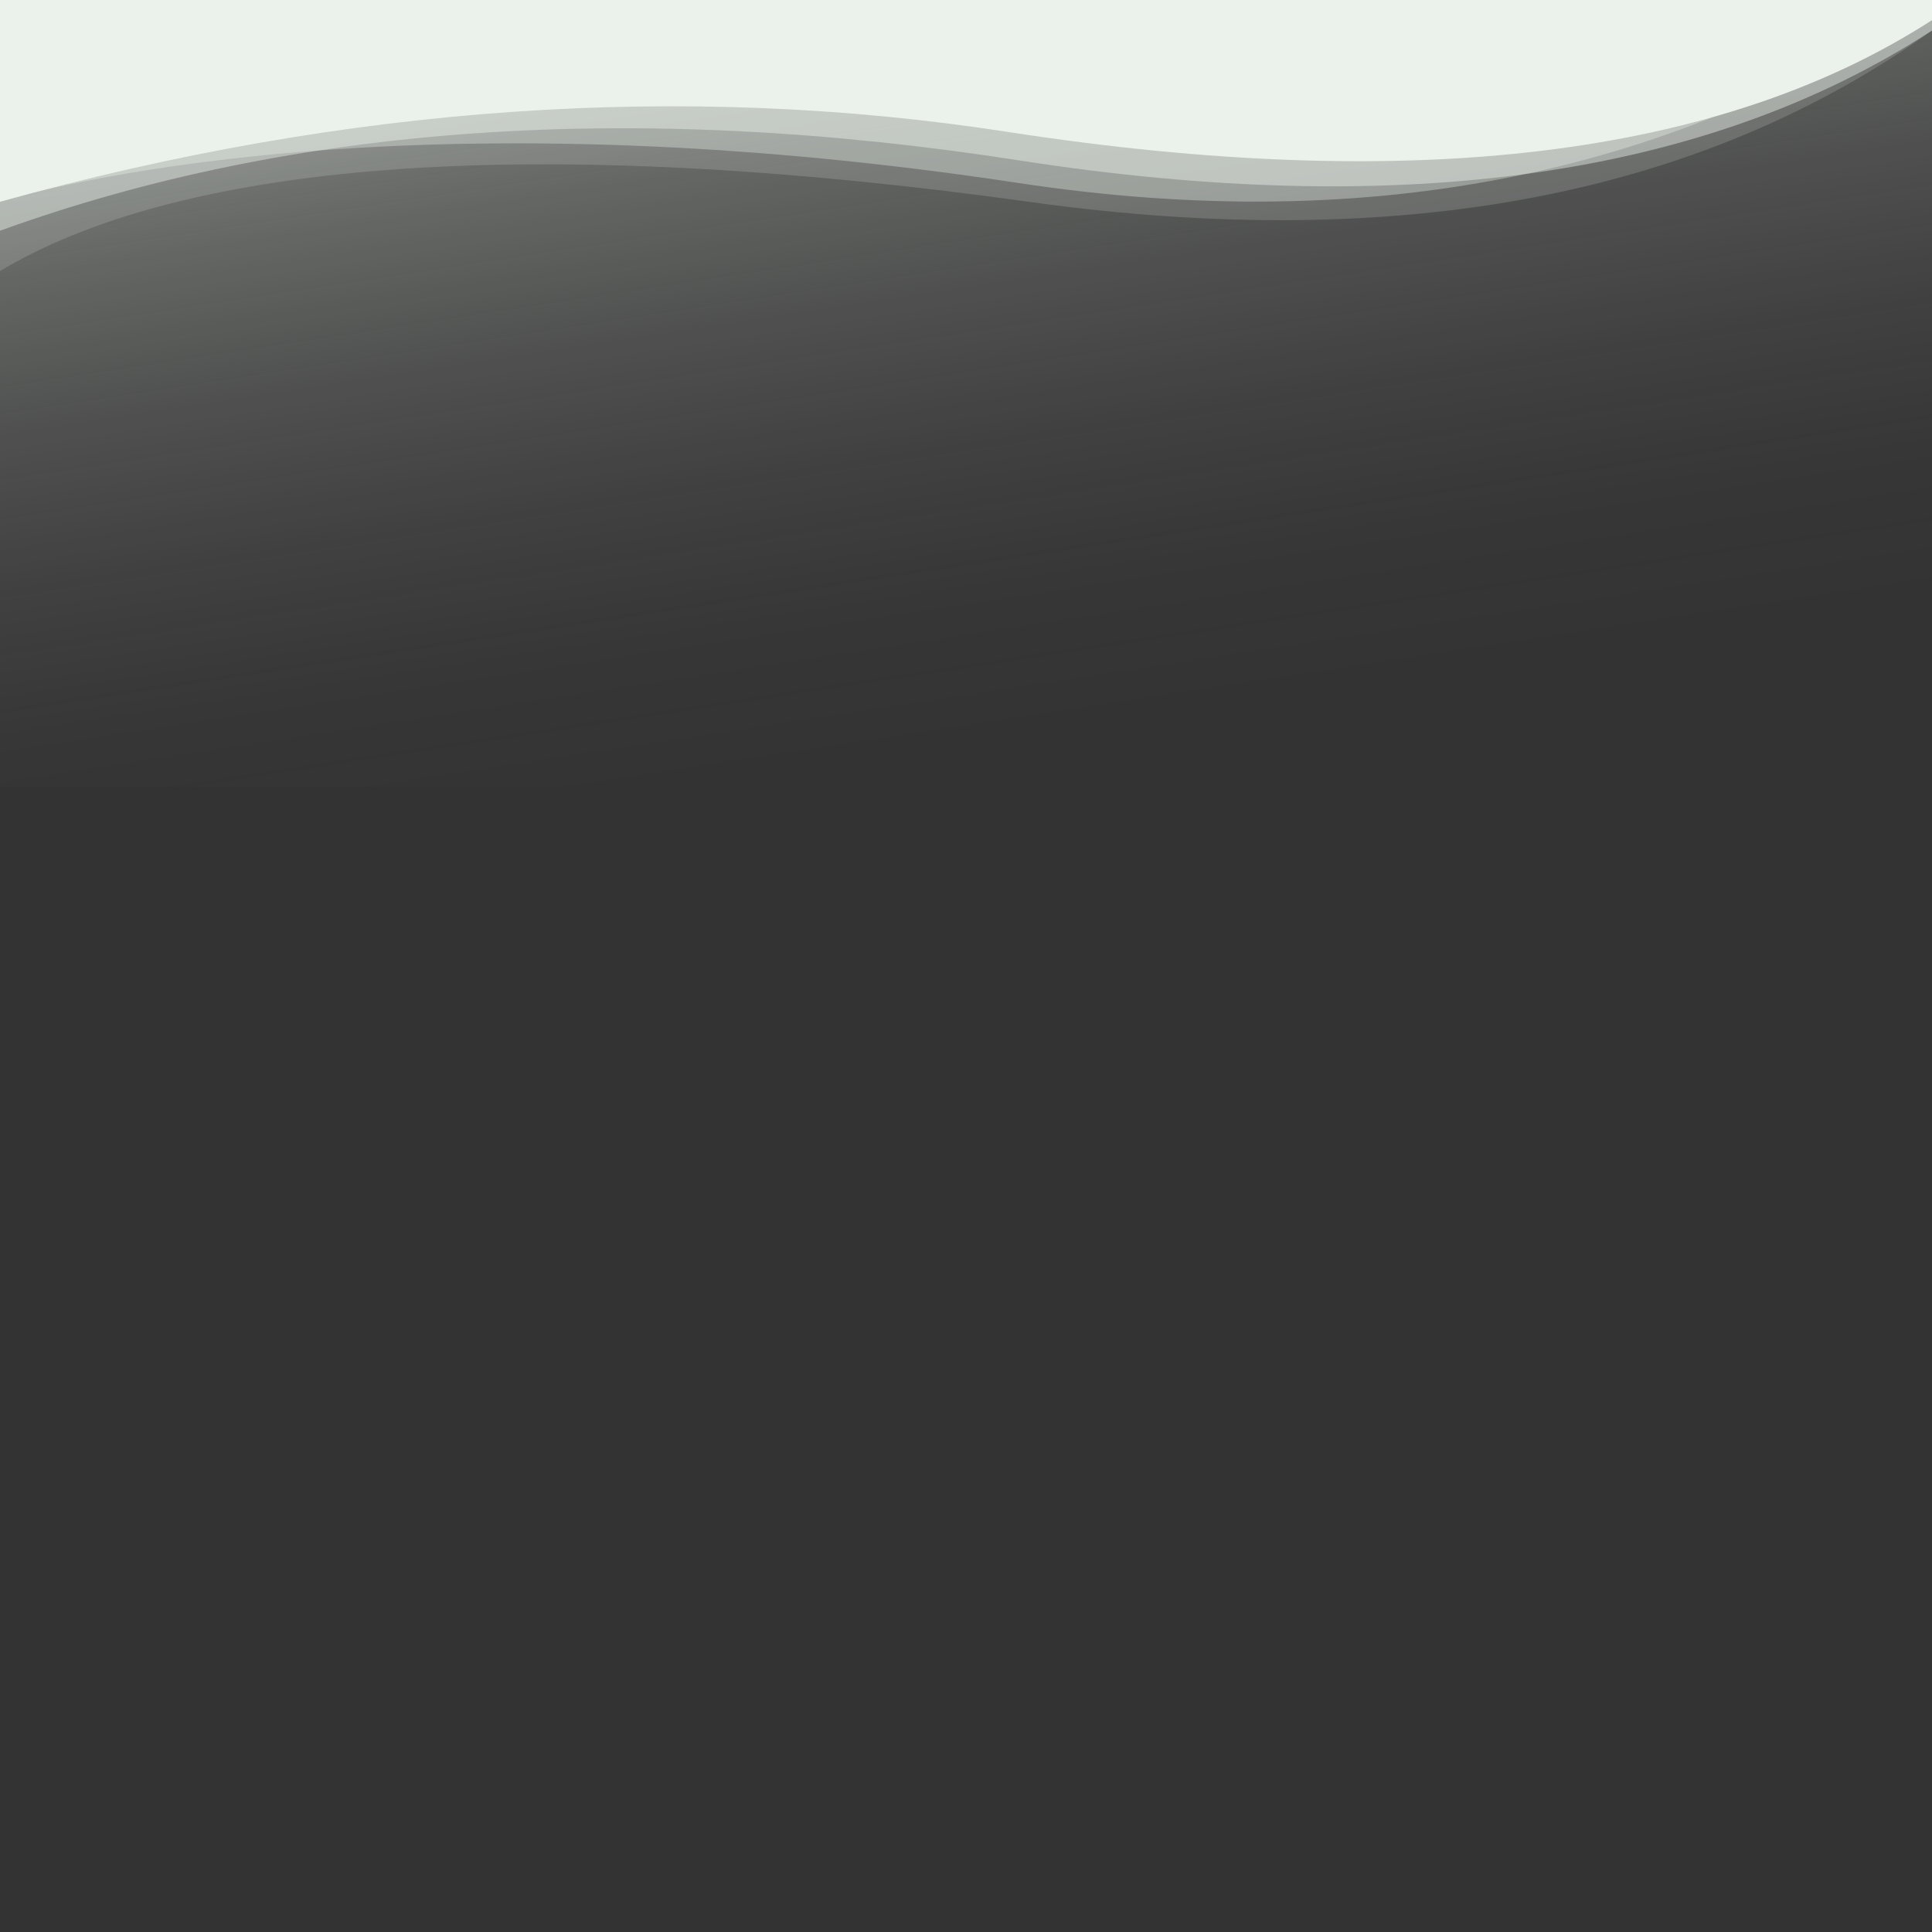
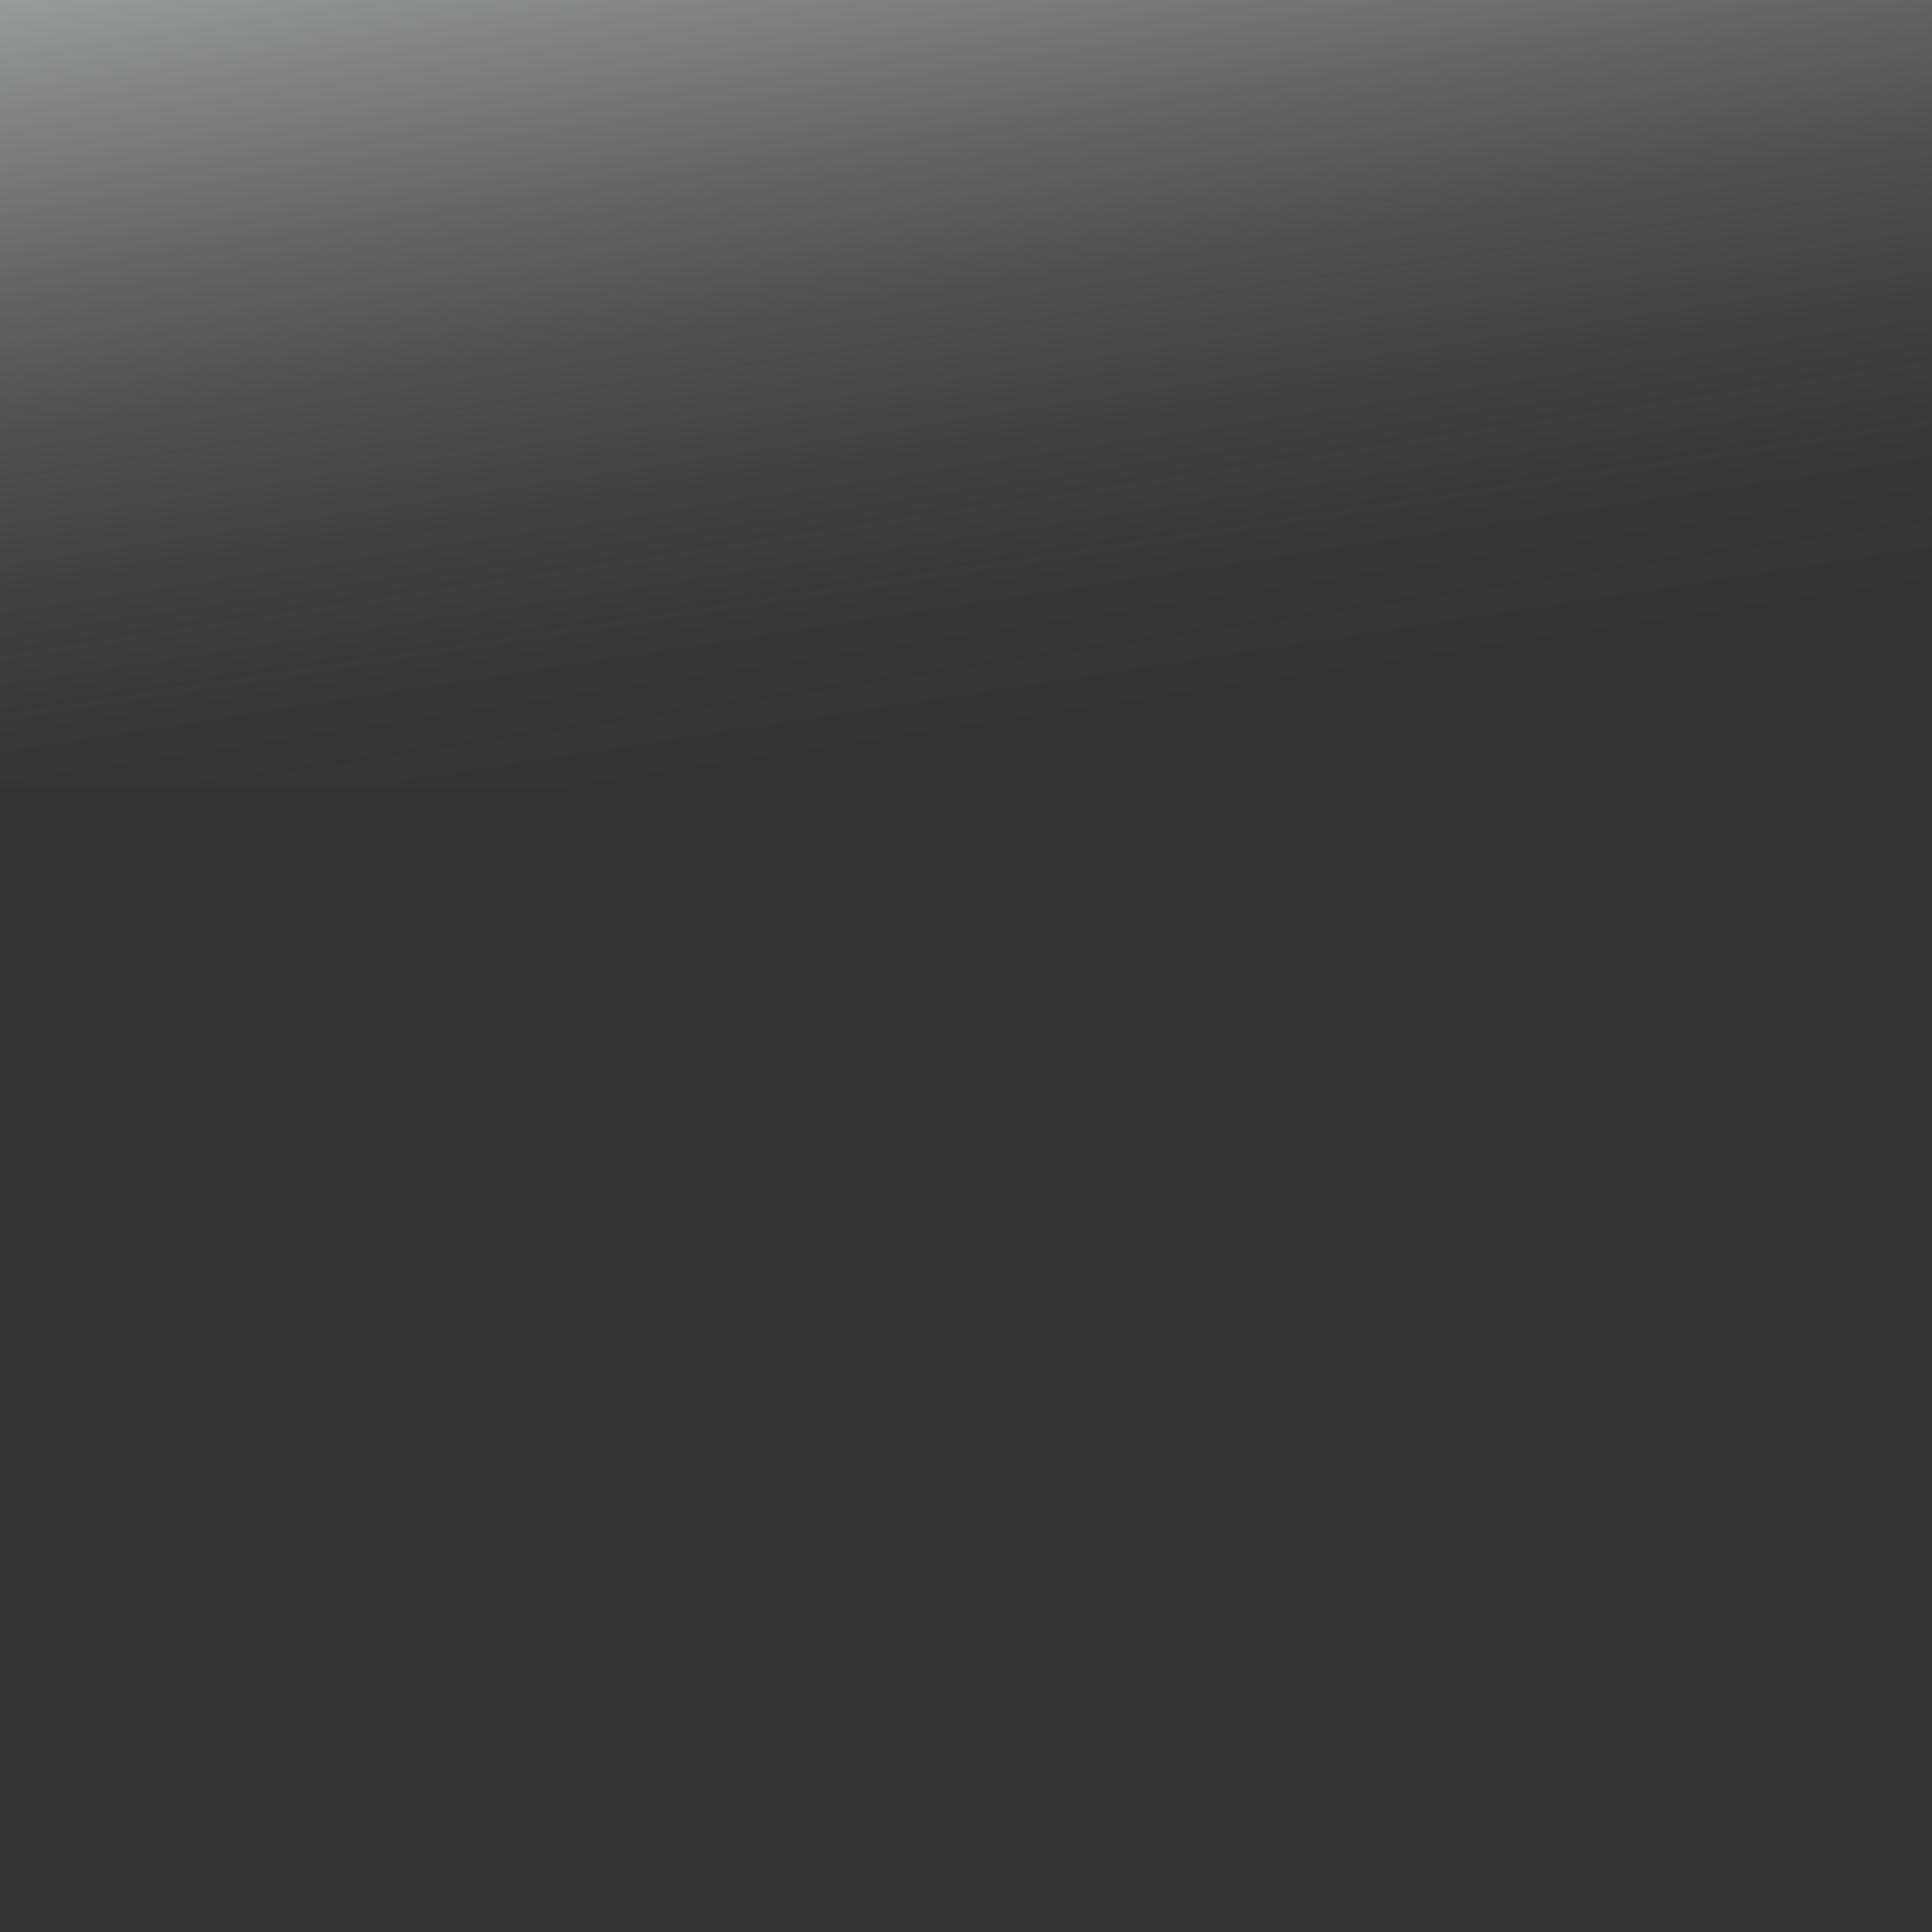
<svg xmlns="http://www.w3.org/2000/svg" viewBox="0 0 1400 1400" id="Waves">
  <rect x="0" y="0" width="1400" height="1400" fill="#333333" stroke="none" />
  <defs>
    <linearGradient gradientUnits="userSpaceOnUse" gradientTransform="matrix(1, 0, 0, -1, 0, 13548.95)" y2="13018.52" x2="737.52" y1="13882.68" x1="605.42" id="linear-gradient">
      <stop stop-color="#EBF3EC" offset="0" />
      <stop stop-opacity="0.82" stop-color="#EBF3EC" offset="0.1" />
      <stop stop-opacity="0.61" stop-color="#EBF3EC" offset="0.23" />
      <stop stop-opacity="0.42" stop-color="#EBF3EC" offset="0.37" />
      <stop stop-opacity="0.27" stop-color="#EBF3EC" offset="0.5" />
      <stop stop-opacity="0.15" stop-color="#EBF3EC" offset="0.63" />
      <stop stop-opacity="0.07" stop-color="#EBF3EC" offset="0.76" />
      <stop stop-opacity="0.02" stop-color="#EBF3EC" offset="0.88" />
      <stop stop-opacity="0" stop-color="#EBF3EC" offset="1" />
    </linearGradient>
  </defs>
  <rect style="fill: url(#linear-gradient)" height="570" width="1400" />
-   <path style="fill: #EBF3EC" d="M1400,0V14.6q-230.7,148.8-669.7,81C496,59.3,251.5,76.2,0,146.2V0Z" />
-   <path style="fill: #EBF3EC;fill-opacity: 0.35" d="M1400,0h0C1216.5,125.2,995.5,171.7,738,132.6,264.4,60.8,0,146.2,0,146.2V0Z" />
-   <path style="fill: #EBF3EC;fill-opacity: 0.17" d="M1400,0V22.1Q1148,202.25,746,146.3c-330.4-46-601.2-36.5-746,50.1V0Z" />
-   <path style="fill: #EBF3EC;fill-opacity: 0.45" d="M1400,0V22.1q-244.65,159-661.7,94.1C460.5,73,213.3,90,0,167.2V0Z" />
</svg>